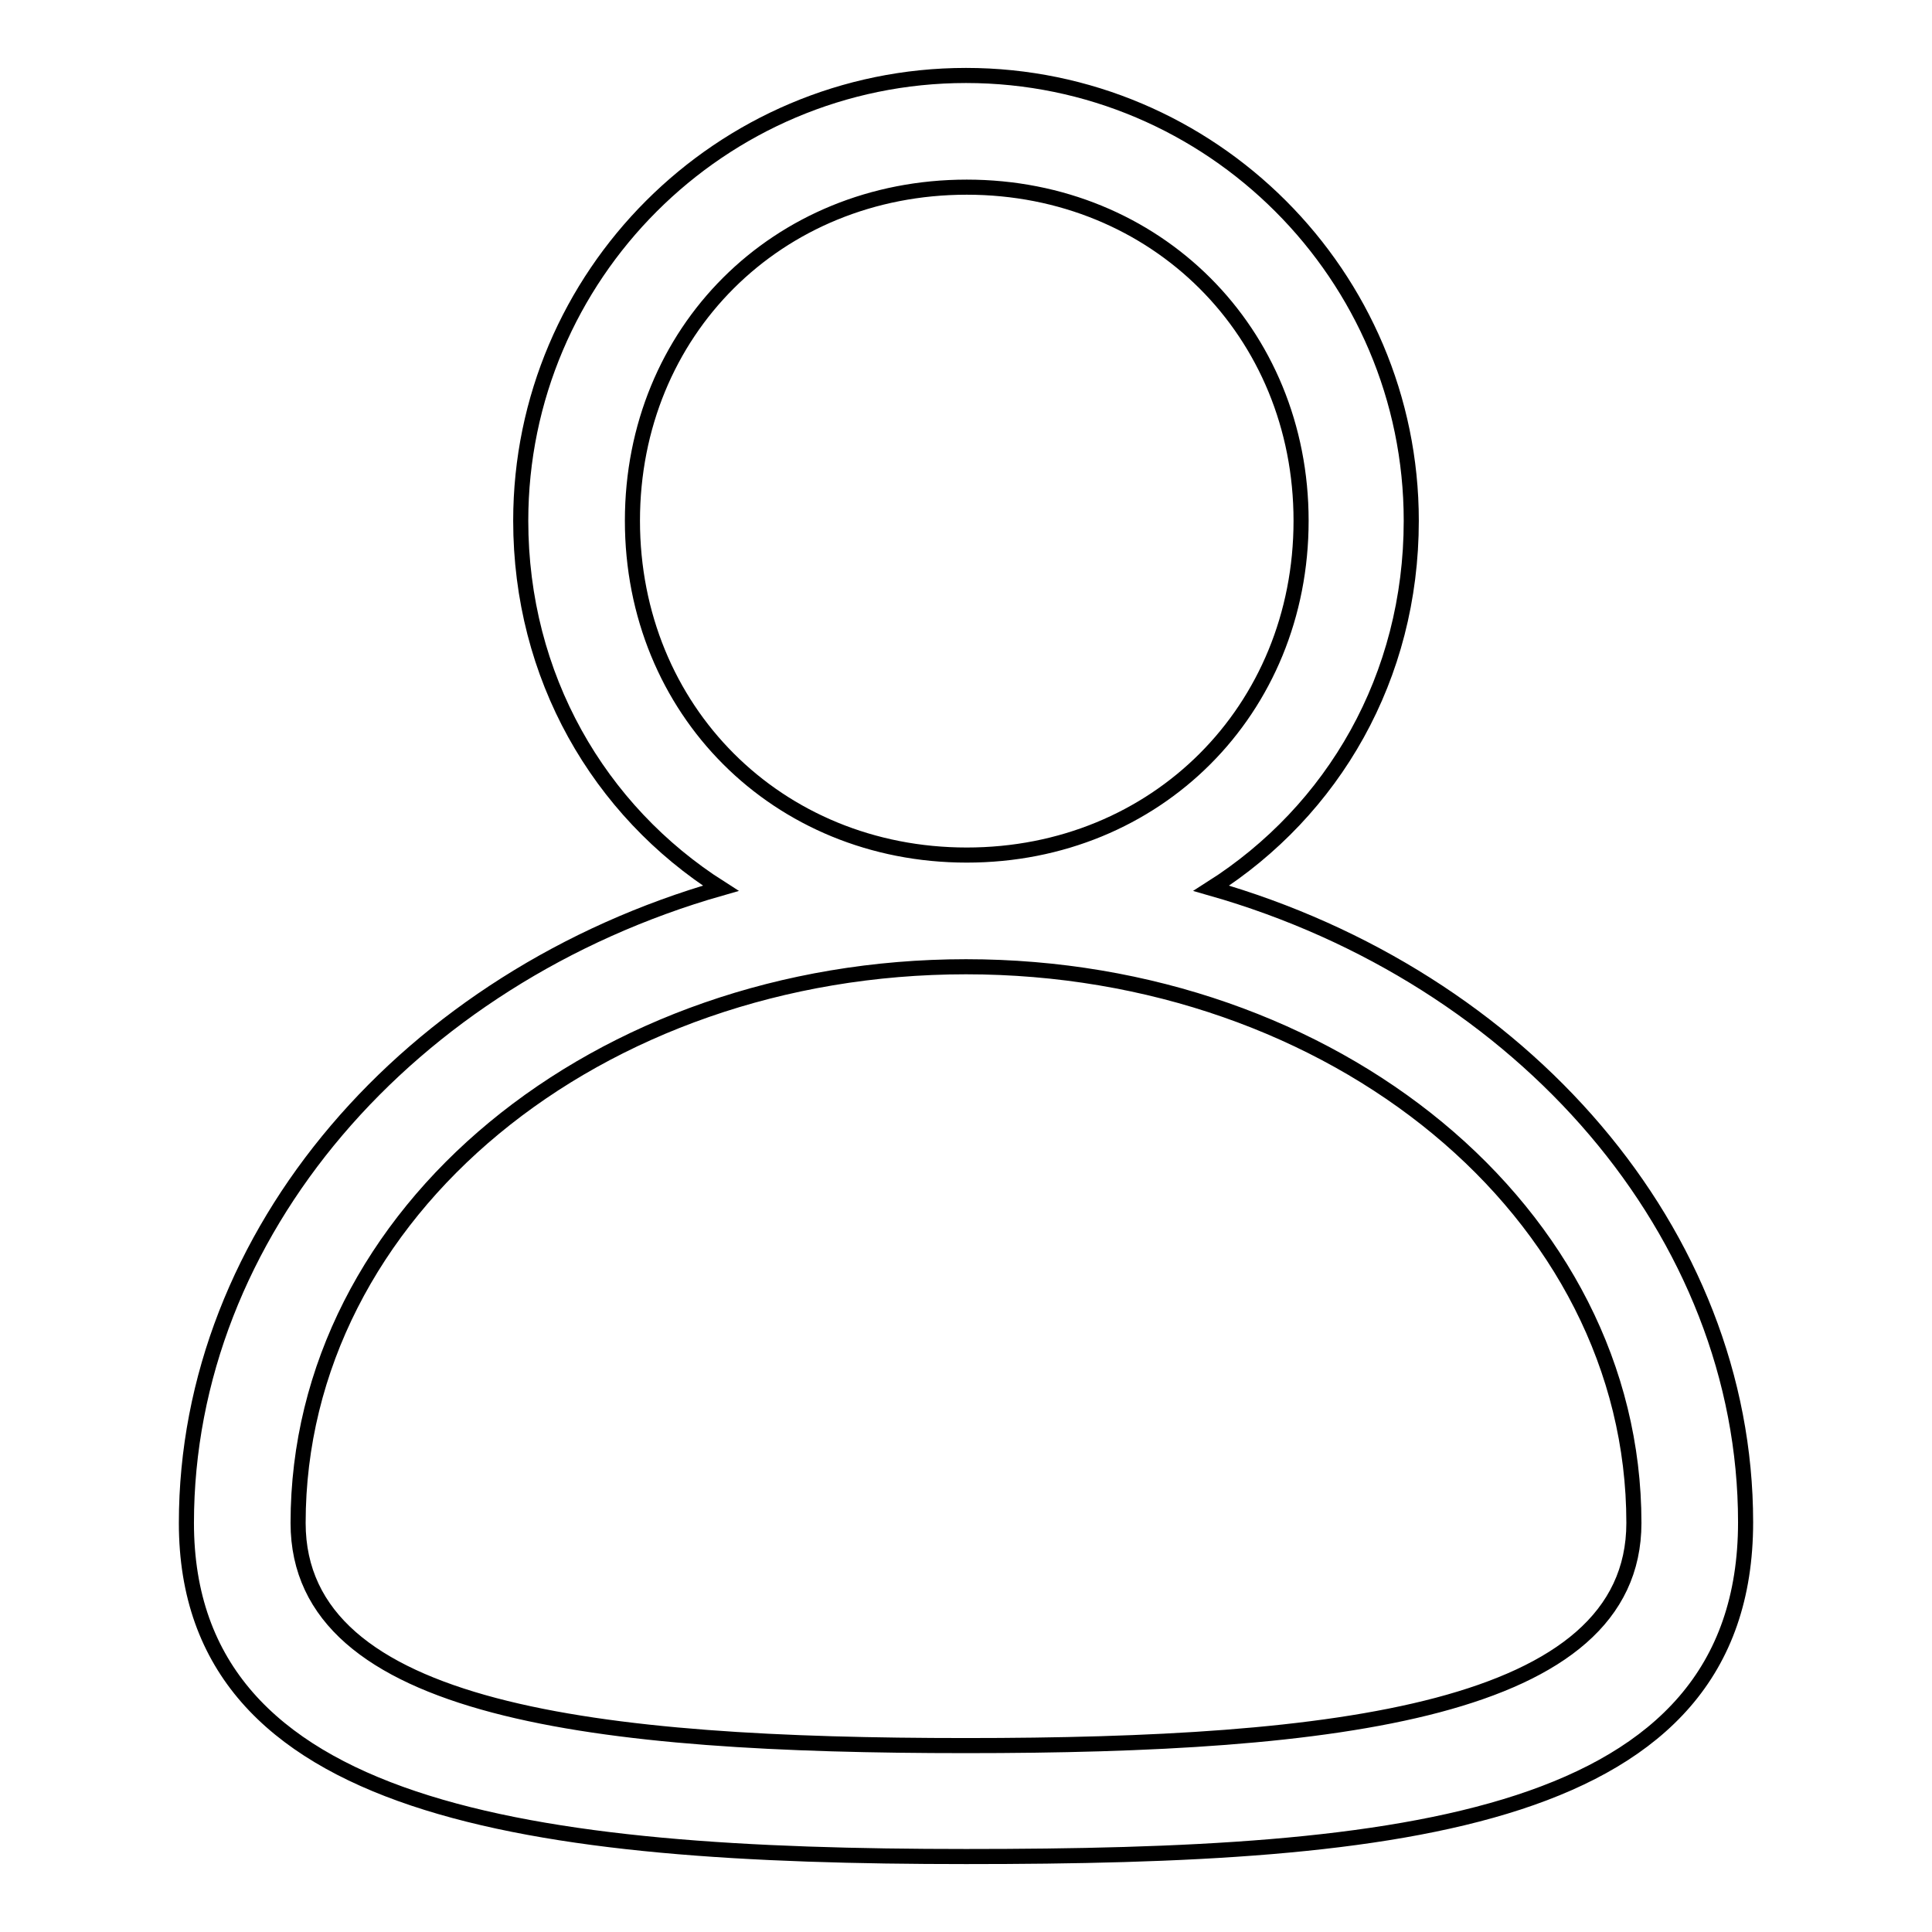
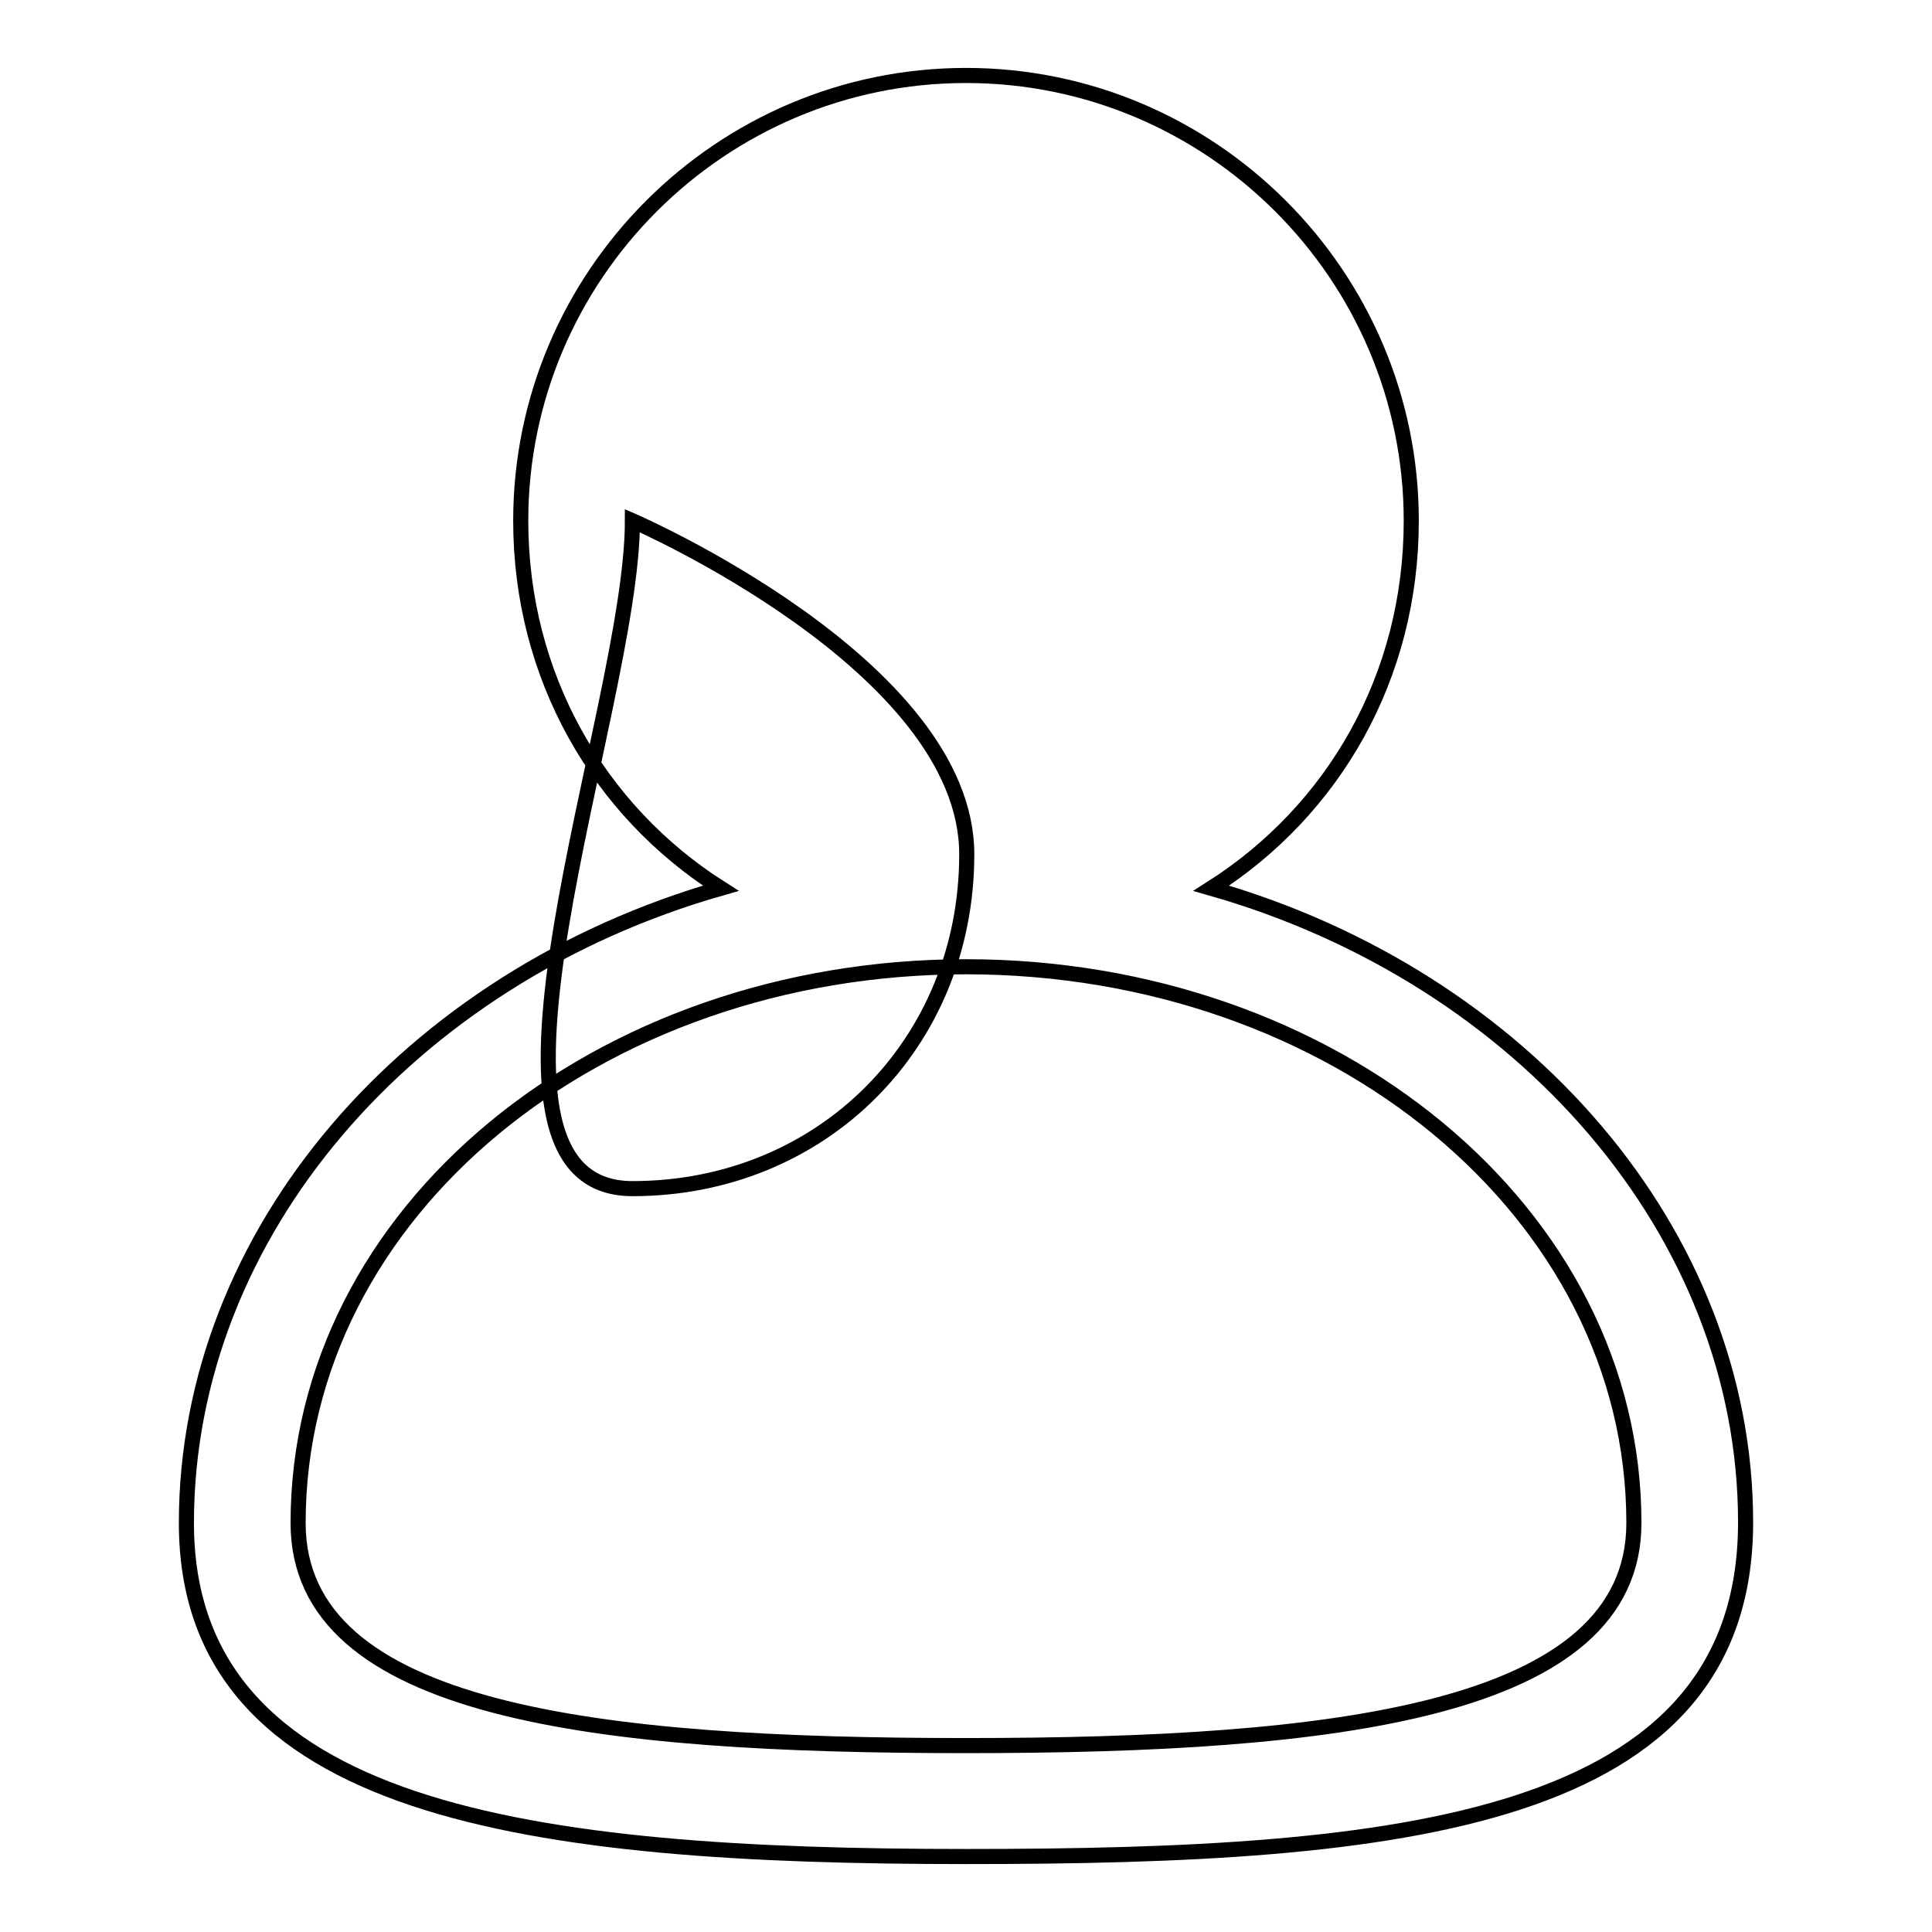
<svg xmlns="http://www.w3.org/2000/svg" version="1.1" x="0px" y="0px" viewBox="0 0 256 256" enable-background="new 0 0 256 256" xml:space="preserve">
  <g>
-     <path stroke-width="2" fill-opacity="0" stroke="#000000" d="M160.5,117.7c16.2-10.3,26.5-28,26.5-48.7c0-32.5-26.5-59-59-59S69,36.5,69,69c0,20.6,10.3,38.4,26.5,48.7 c-41.3,11.8-70.8,45.7-70.8,84.1S70.5,246,128,246c57.5,0,103.3-4.4,103.3-44.3C231.3,163.4,201.8,129.5,160.5,117.7z M83.8,69 c0-25.1,19.2-44.2,44.3-44.2s44.3,19.2,44.3,44.2c0,25.1-19.2,44.3-44.3,44.3S83.8,94.1,83.8,69z M128,231.3 c-48.7,0-88.5-4.4-88.5-29.5c0-41.3,39.8-73.7,88.5-73.7s88.5,32.5,88.5,73.7C216.5,226.8,176.7,231.3,128,231.3z" />
+     <path stroke-width="2" fill-opacity="0" stroke="#000000" d="M160.5,117.7c16.2-10.3,26.5-28,26.5-48.7c0-32.5-26.5-59-59-59S69,36.5,69,69c0,20.6,10.3,38.4,26.5,48.7 c-41.3,11.8-70.8,45.7-70.8,84.1S70.5,246,128,246c57.5,0,103.3-4.4,103.3-44.3C231.3,163.4,201.8,129.5,160.5,117.7z M83.8,69 s44.3,19.2,44.3,44.2c0,25.1-19.2,44.3-44.3,44.3S83.8,94.1,83.8,69z M128,231.3 c-48.7,0-88.5-4.4-88.5-29.5c0-41.3,39.8-73.7,88.5-73.7s88.5,32.5,88.5,73.7C216.5,226.8,176.7,231.3,128,231.3z" />
  </g>
</svg>